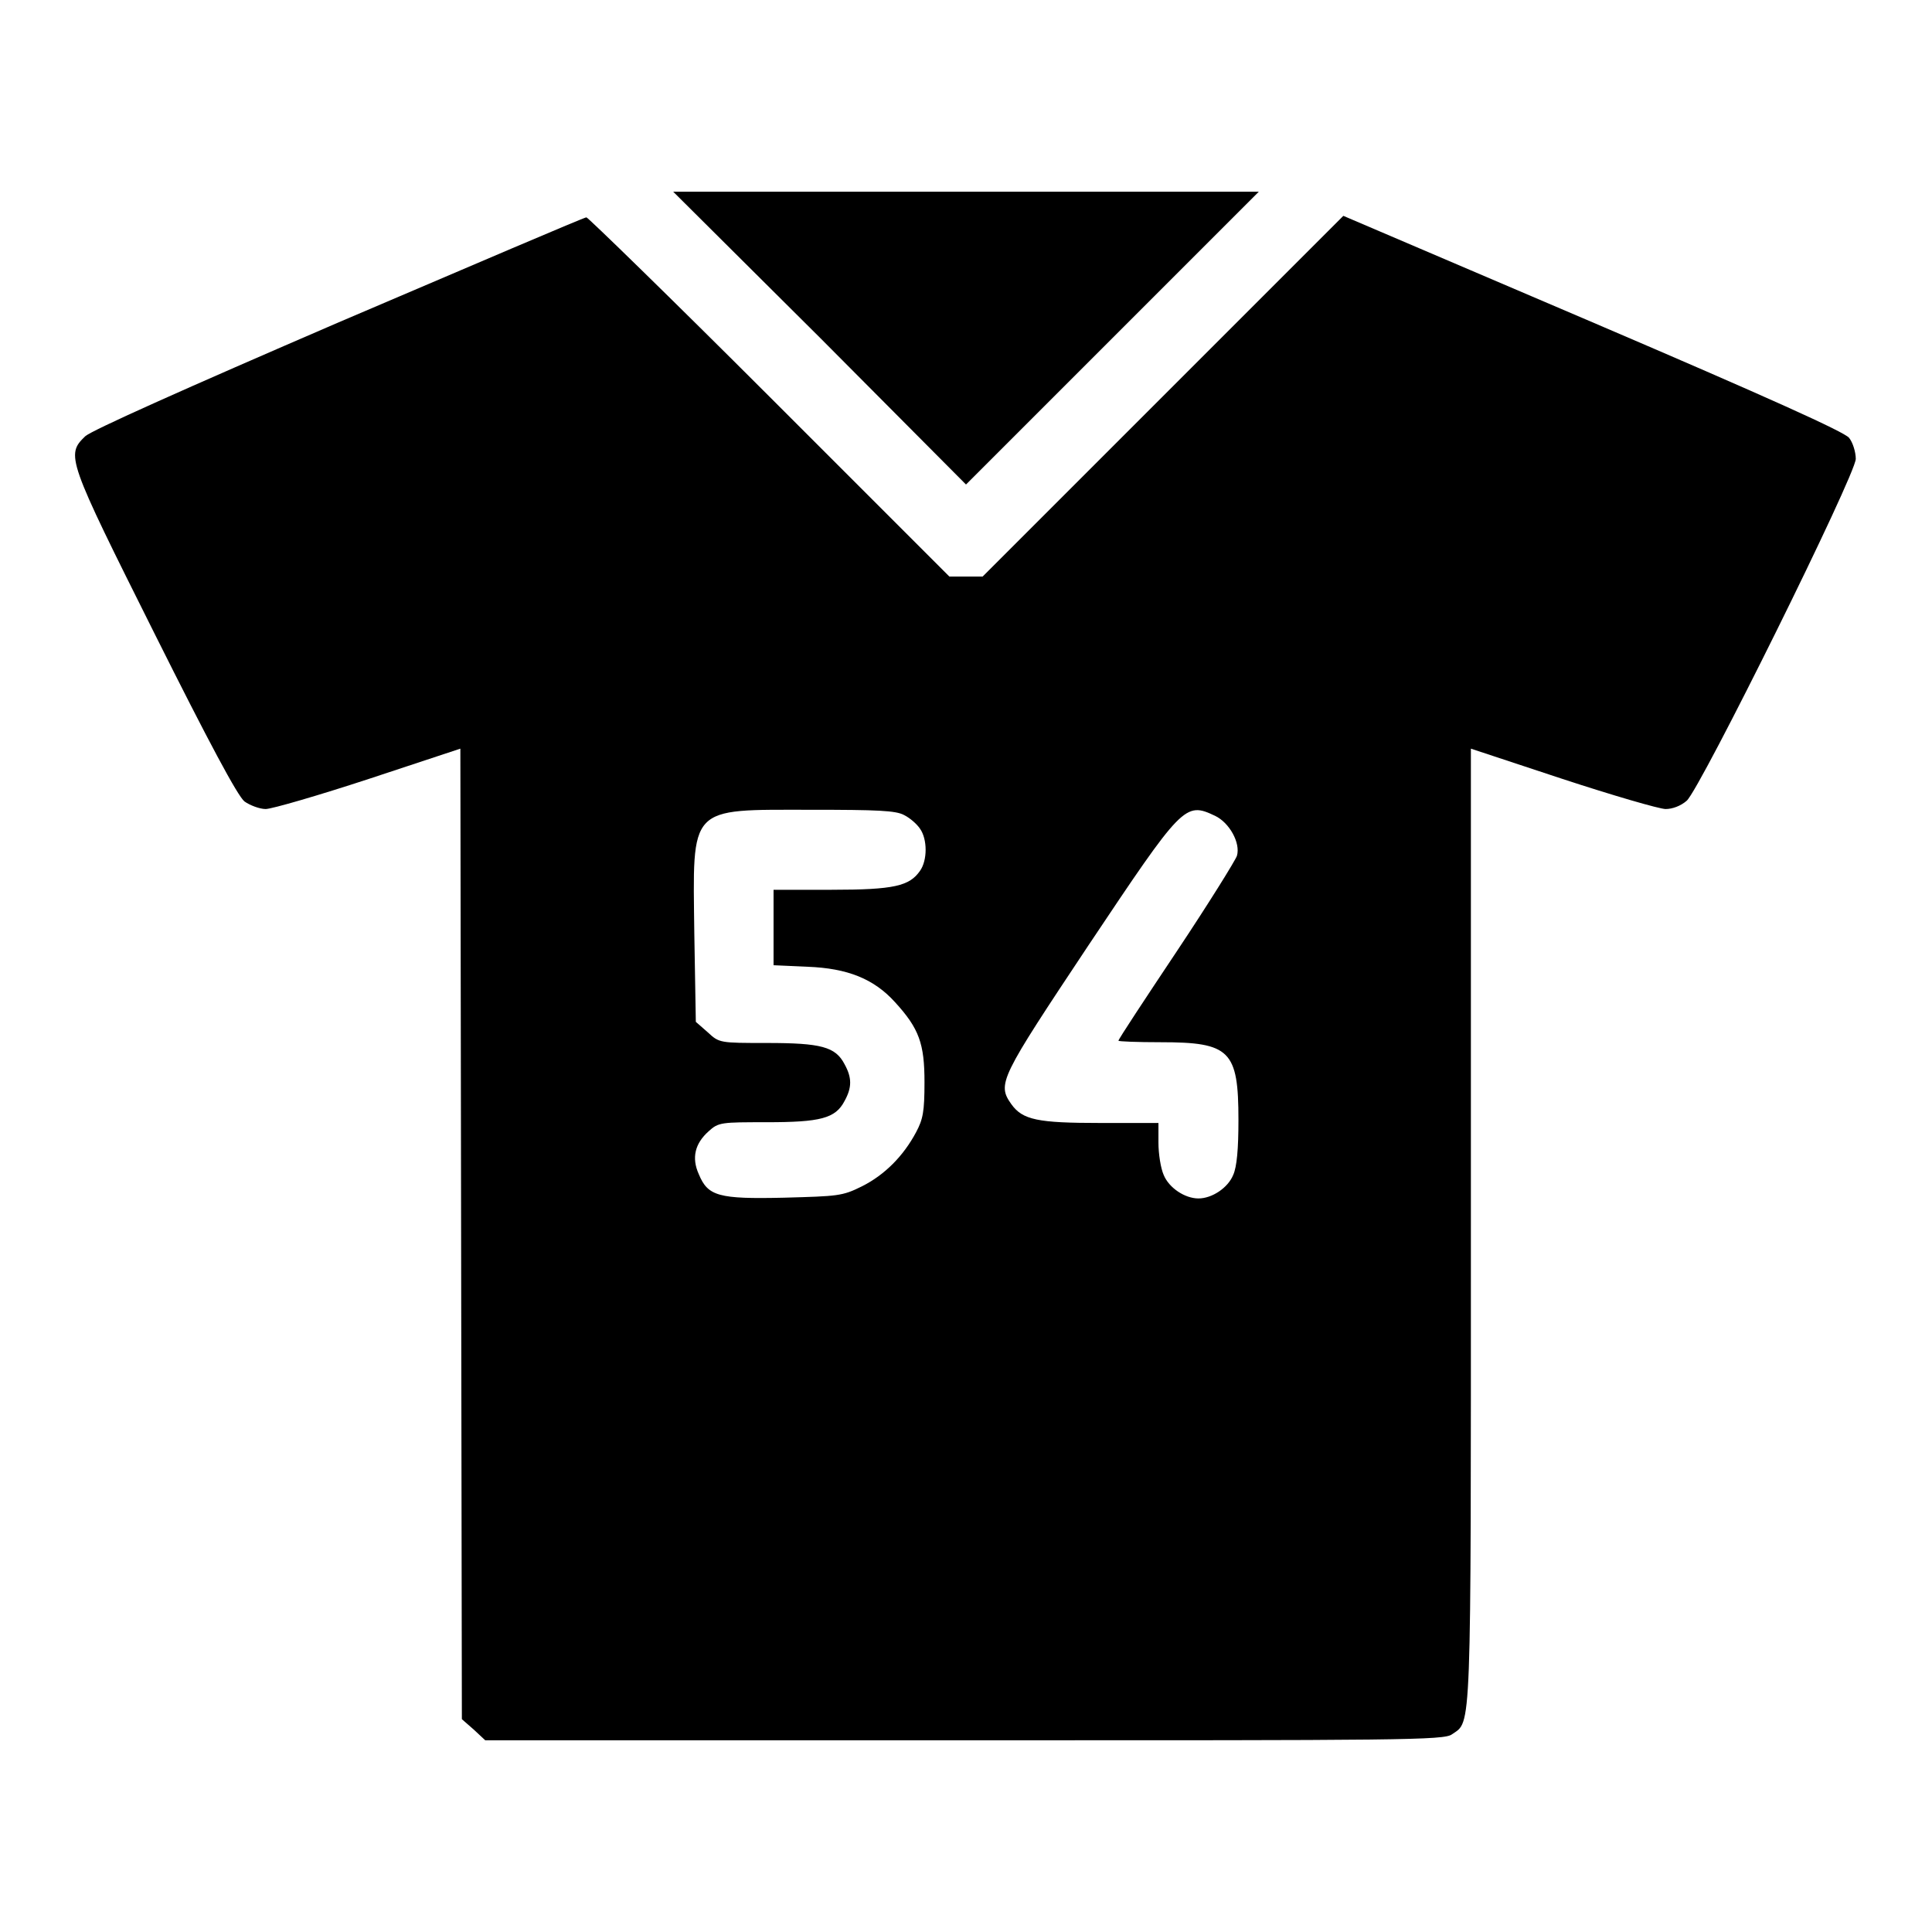
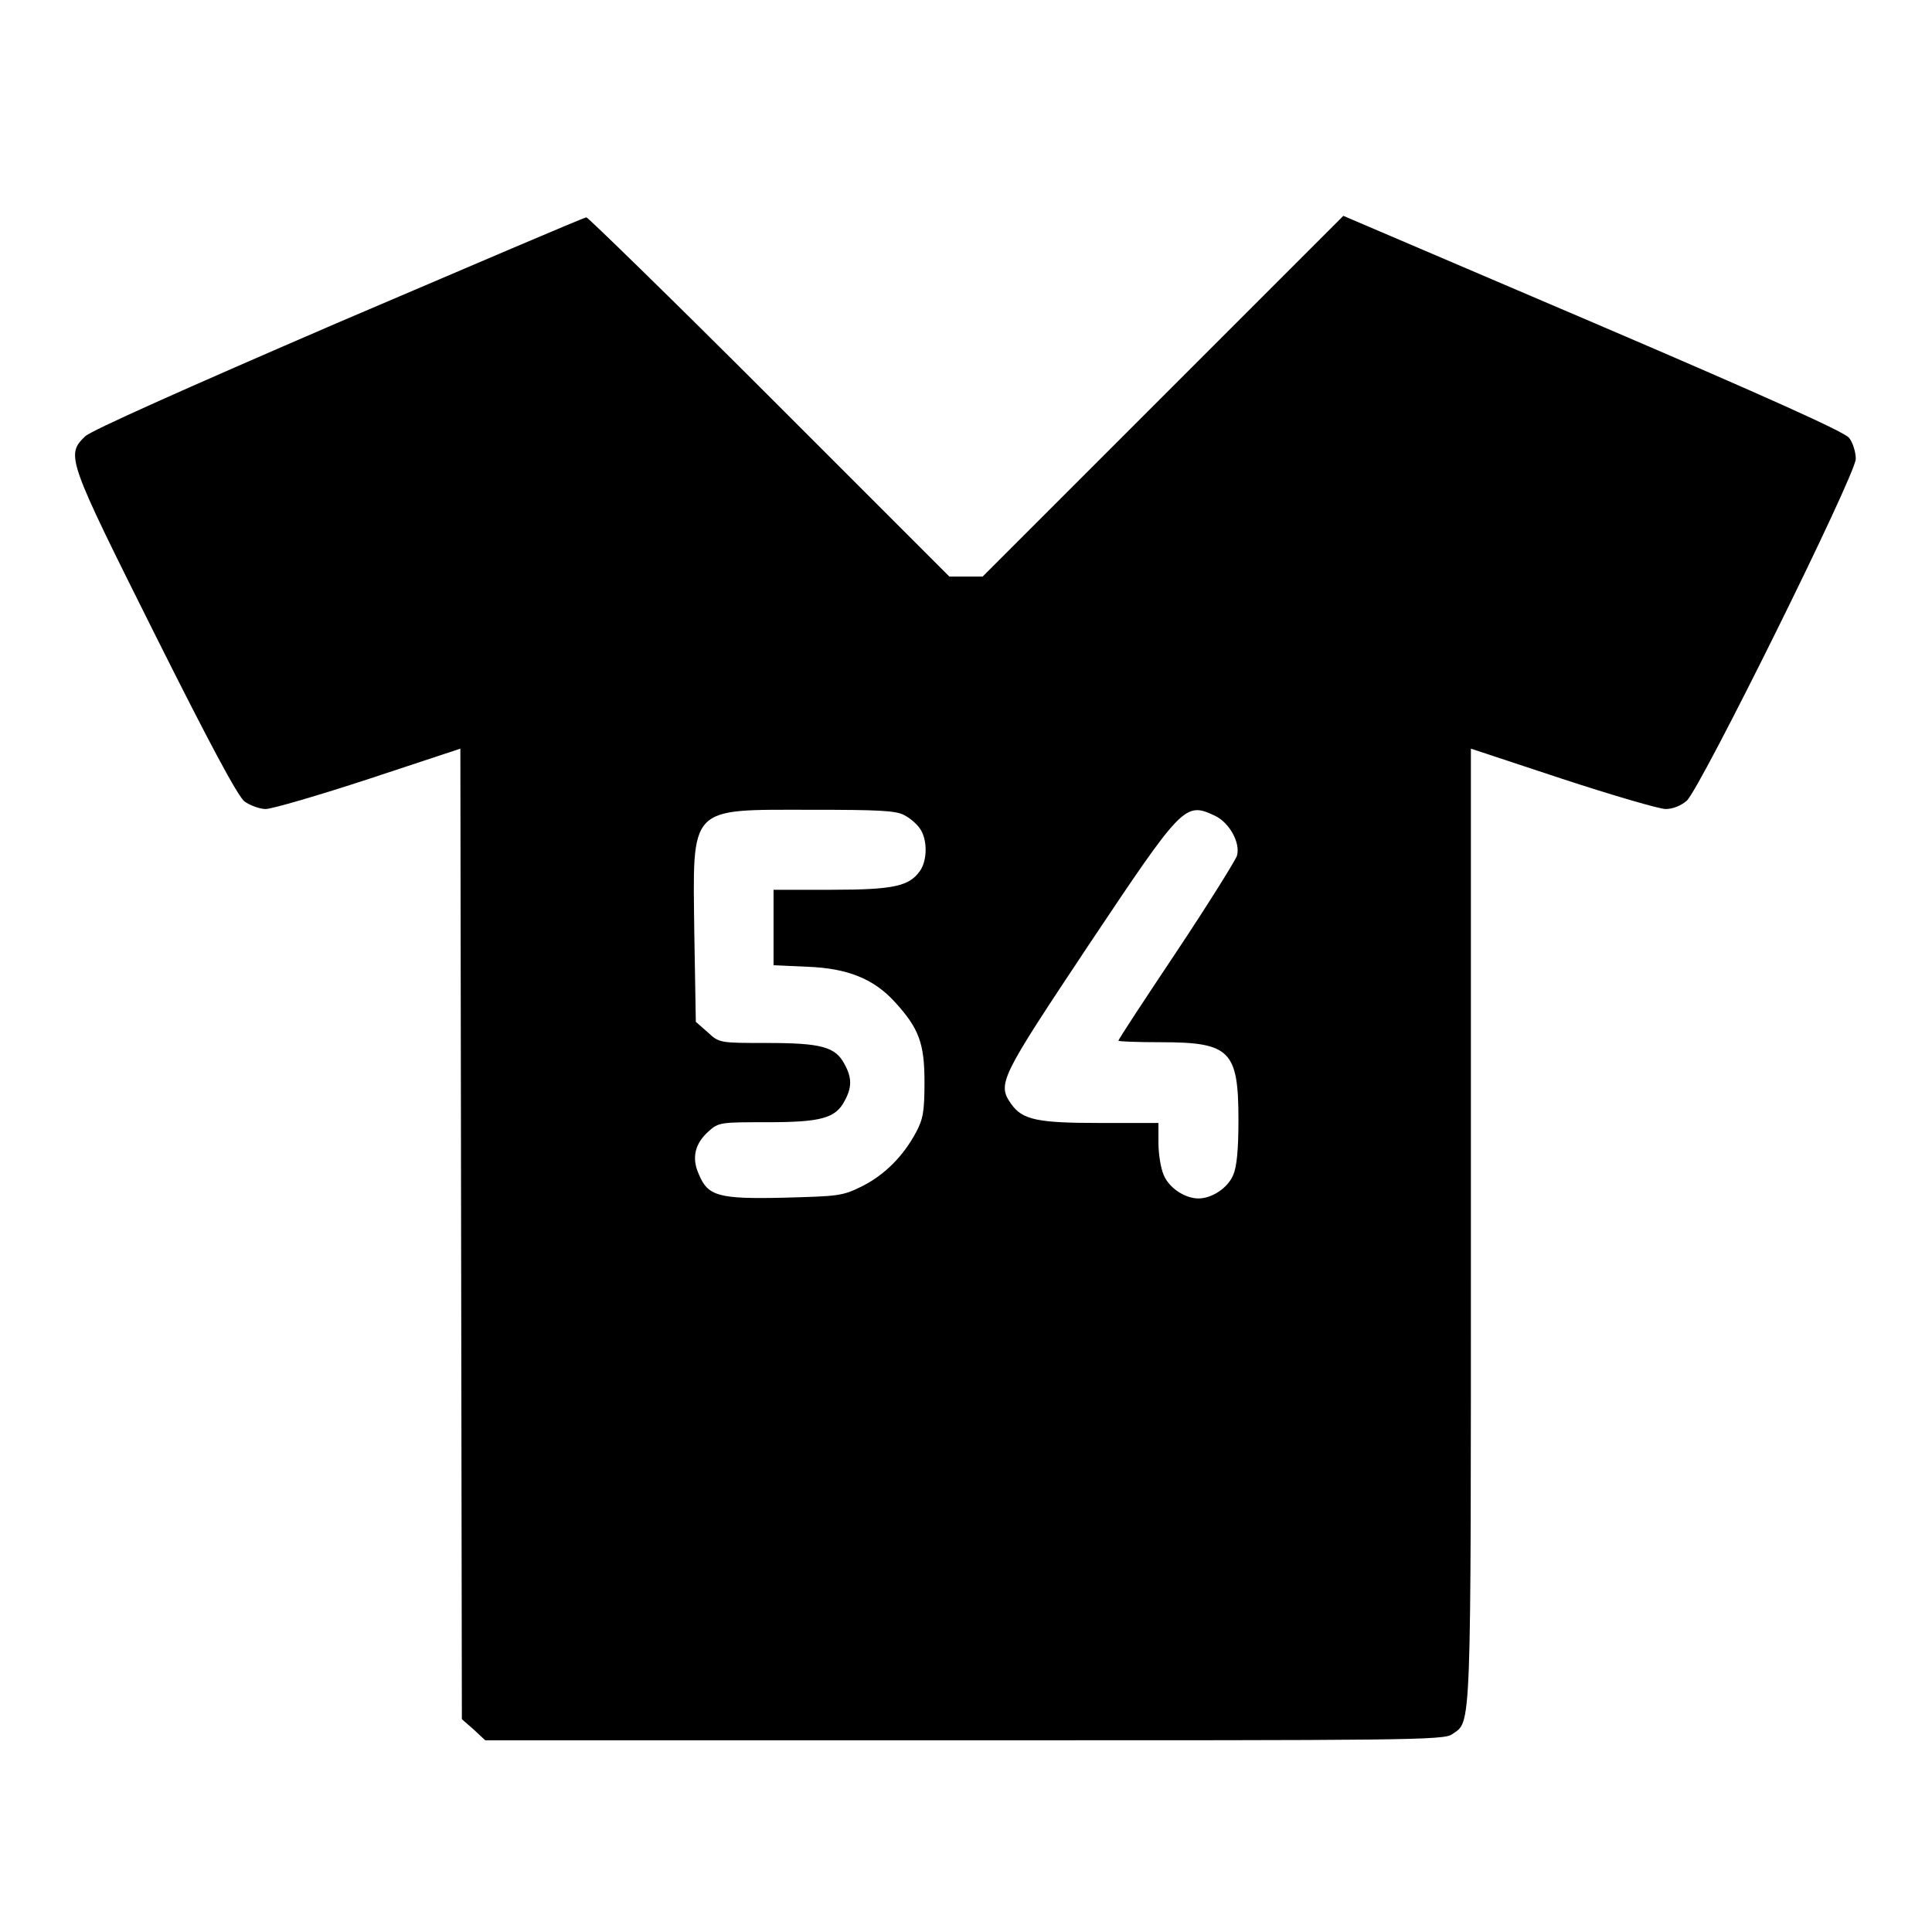
<svg xmlns="http://www.w3.org/2000/svg" version="1.1" x="0px" y="0px" viewBox="0 0 256 256" enable-background="new 0 0 256 256" xml:space="preserve">
  <g>
    <g>
      <g>
-         <path fill="#000000" d="M108.7,44.8L128,64.2l19.4-19.4l19.4-19.4H128H89.2L108.7,44.8z" />
        <path fill="#000000" d="M44.9,42.7C24.5,51.5,12.2,57,11.3,57.8c-2.6,2.5-2.4,3,9.2,26.2c7.2,14.4,11,21.5,11.9,22.2c0.7,0.5,2,1,2.8,1c0.8,0,7-1.8,13.7-4l12.1-4l0.1,64.3l0.1,64.3l1.6,1.4l1.5,1.4h63.5c57.9,0,63.6,0,64.6-0.8c2.6-1.8,2.5,0.9,2.5-67.3V99.2l12.1,4c6.7,2.2,12.9,4,13.7,4c0.9,0,2-0.4,2.8-1.1c1.8-1.6,22.4-43.2,22.4-45.3c0-0.9-0.4-2.2-0.9-2.8c-0.7-0.8-10.4-5.2-34-15.3L178,28.6l-23.9,23.9l-23.9,23.9H128h-2.2L102,52.6C88.9,39.5,77.9,28.8,77.7,28.8C77.4,28.8,62.7,35.1,44.9,42.7z M119.8,108c0.8,0.4,1.7,1.2,2.1,1.8c1,1.4,1,4.2,0,5.6c-1.4,2-3.4,2.5-11.7,2.5h-7.7v5v5l4.5,0.2c5.3,0.2,8.8,1.6,11.6,4.7c3.2,3.5,3.9,5.5,3.9,10.6c0,3.9-0.2,4.9-1.1,6.6c-1.7,3.2-4.2,5.7-7.2,7.2c-2.6,1.3-3.2,1.3-10.3,1.5c-8.7,0.2-10.1-0.2-11.3-3.1c-1-2.2-0.5-4.1,1.3-5.7c1.3-1.2,1.7-1.2,7.7-1.2c7.1,0,9.1-0.5,10.3-2.8c1-1.8,1-3.1,0-4.9c-1.2-2.3-3.1-2.8-10.3-2.8c-6.2,0-6.3,0-7.8-1.4l-1.6-1.4L92,123.7c-0.2-17.1-0.9-16.4,15.5-16.4C116.3,107.3,118.7,107.4,119.8,108z M161,108.1c1.9,0.9,3.4,3.6,2.9,5.3c-0.2,0.6-3.8,6.4-8,12.7c-4.2,6.3-7.7,11.6-7.7,11.8c0,0.1,2.5,0.2,5.6,0.2c9.2,0,10.3,1.1,10.3,10.3c0,3.8-0.2,6.2-0.7,7.3c-0.7,1.7-2.8,3.1-4.6,3.1s-3.9-1.4-4.6-3.1c-0.4-0.9-0.7-2.8-0.7-4.3v-2.6h-7.7c-8.3,0-10.3-0.4-11.8-2.5c-1.9-2.7-1.5-3.4,10.2-21C156.7,106.6,157,106.2,161,108.1z" />
      </g>
    </g>
  </g>
</svg>